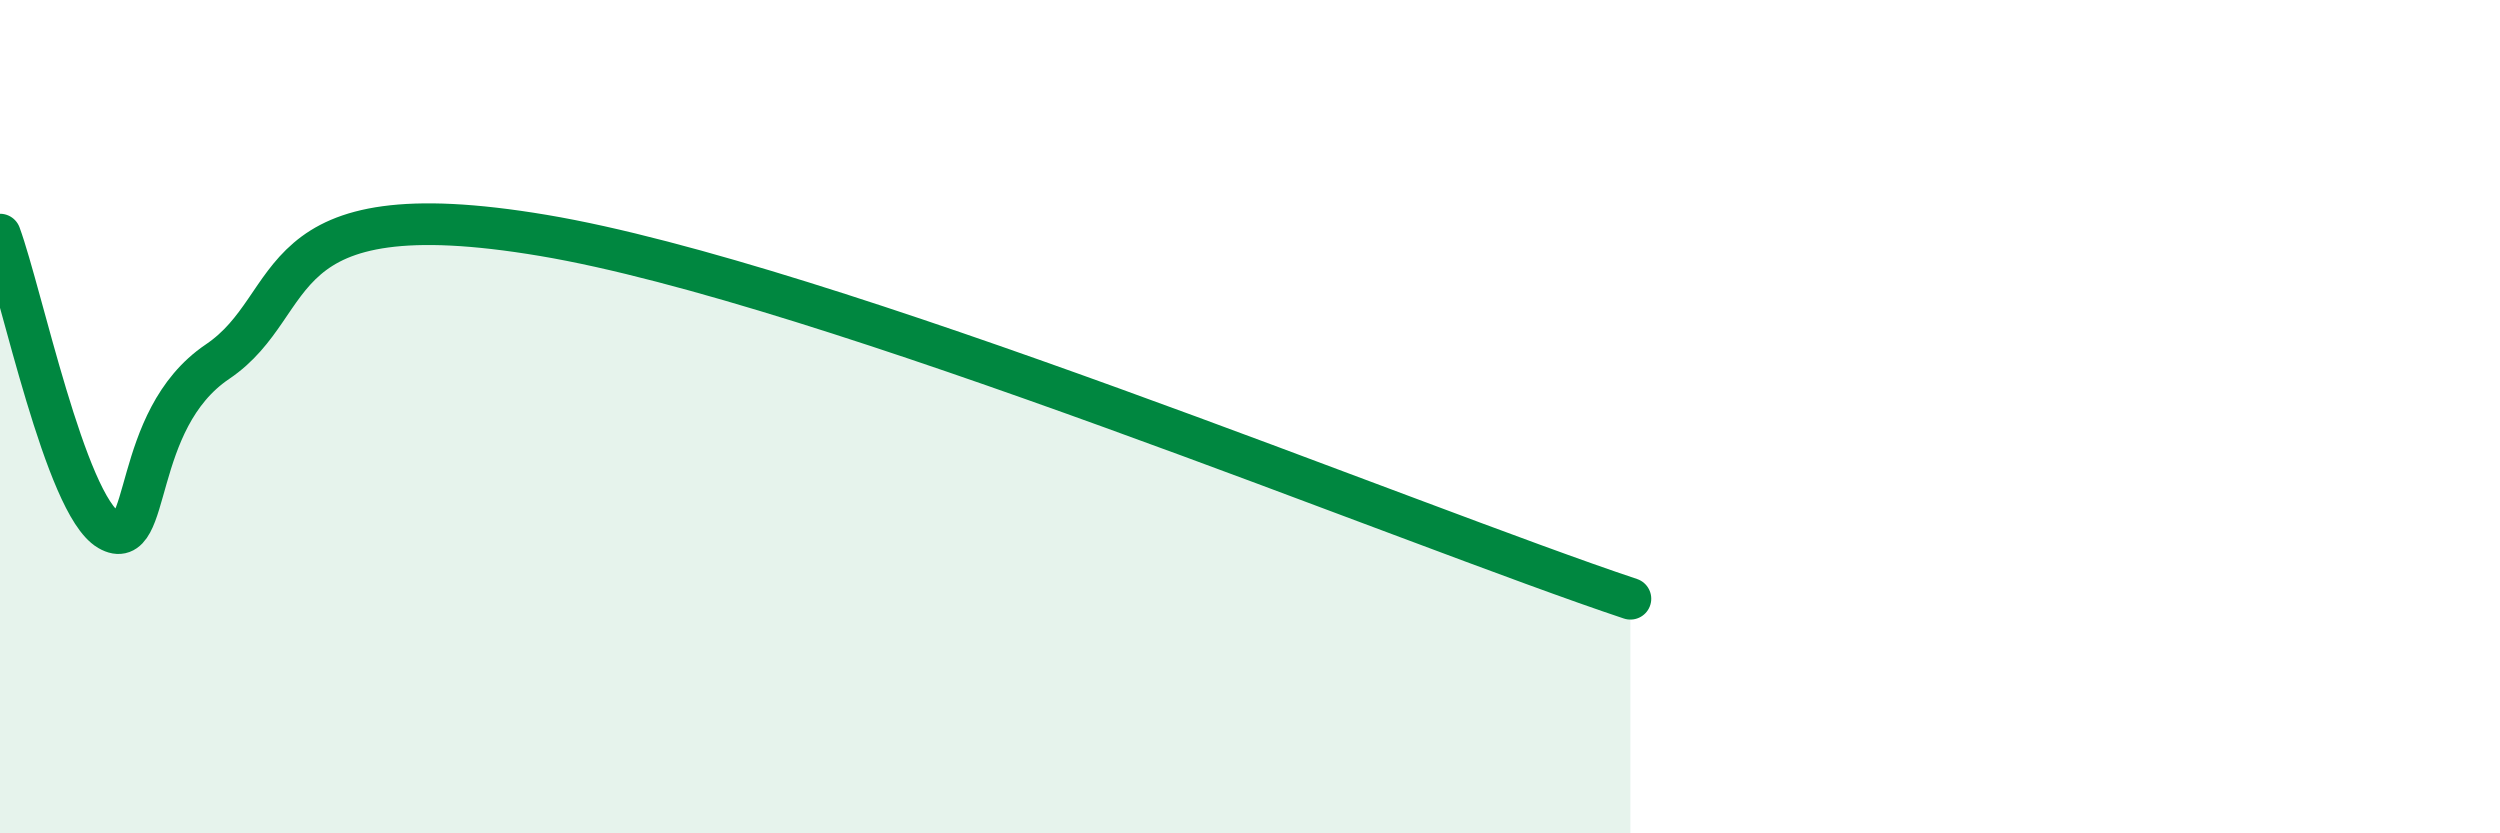
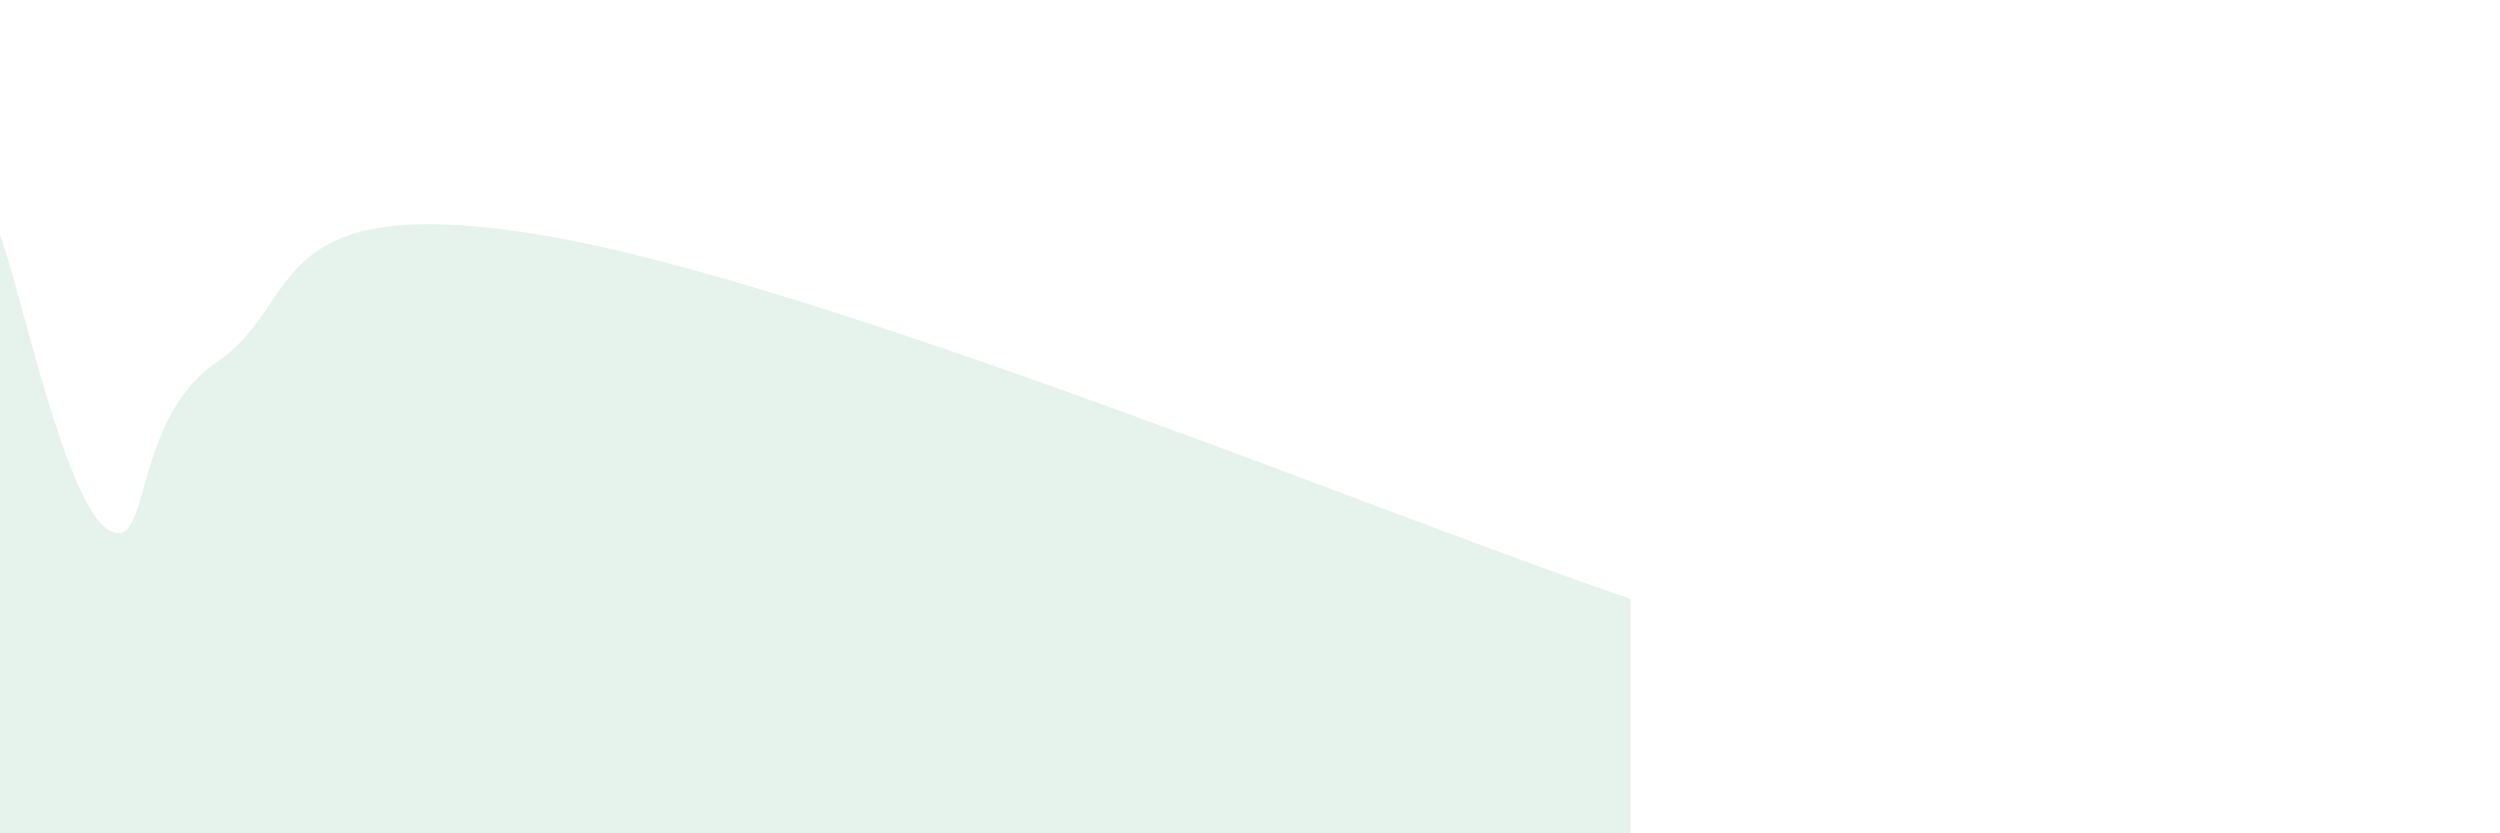
<svg xmlns="http://www.w3.org/2000/svg" width="60" height="20" viewBox="0 0 60 20">
  <path d="M 0,5.63 C 0.52,7.05 1.57,12.11 2.61,12.72 C 3.65,13.33 3.13,10.09 5.22,8.68 C 7.31,7.27 6.26,4.51 13.04,5.65 C 19.82,6.79 33.91,12.63 39.13,14.37L39.13 20L0 20Z" fill="#008740" opacity="0.1" stroke-linecap="round" stroke-linejoin="round" />
-   <path d="M 0,5.63 C 0.52,7.05 1.57,12.11 2.61,12.72 C 3.65,13.33 3.13,10.09 5.22,8.68 C 7.31,7.27 6.26,4.51 13.04,5.65 C 19.82,6.79 33.91,12.63 39.13,14.37" stroke="#008740" stroke-width="1" fill="none" stroke-linecap="round" stroke-linejoin="round" />
</svg>